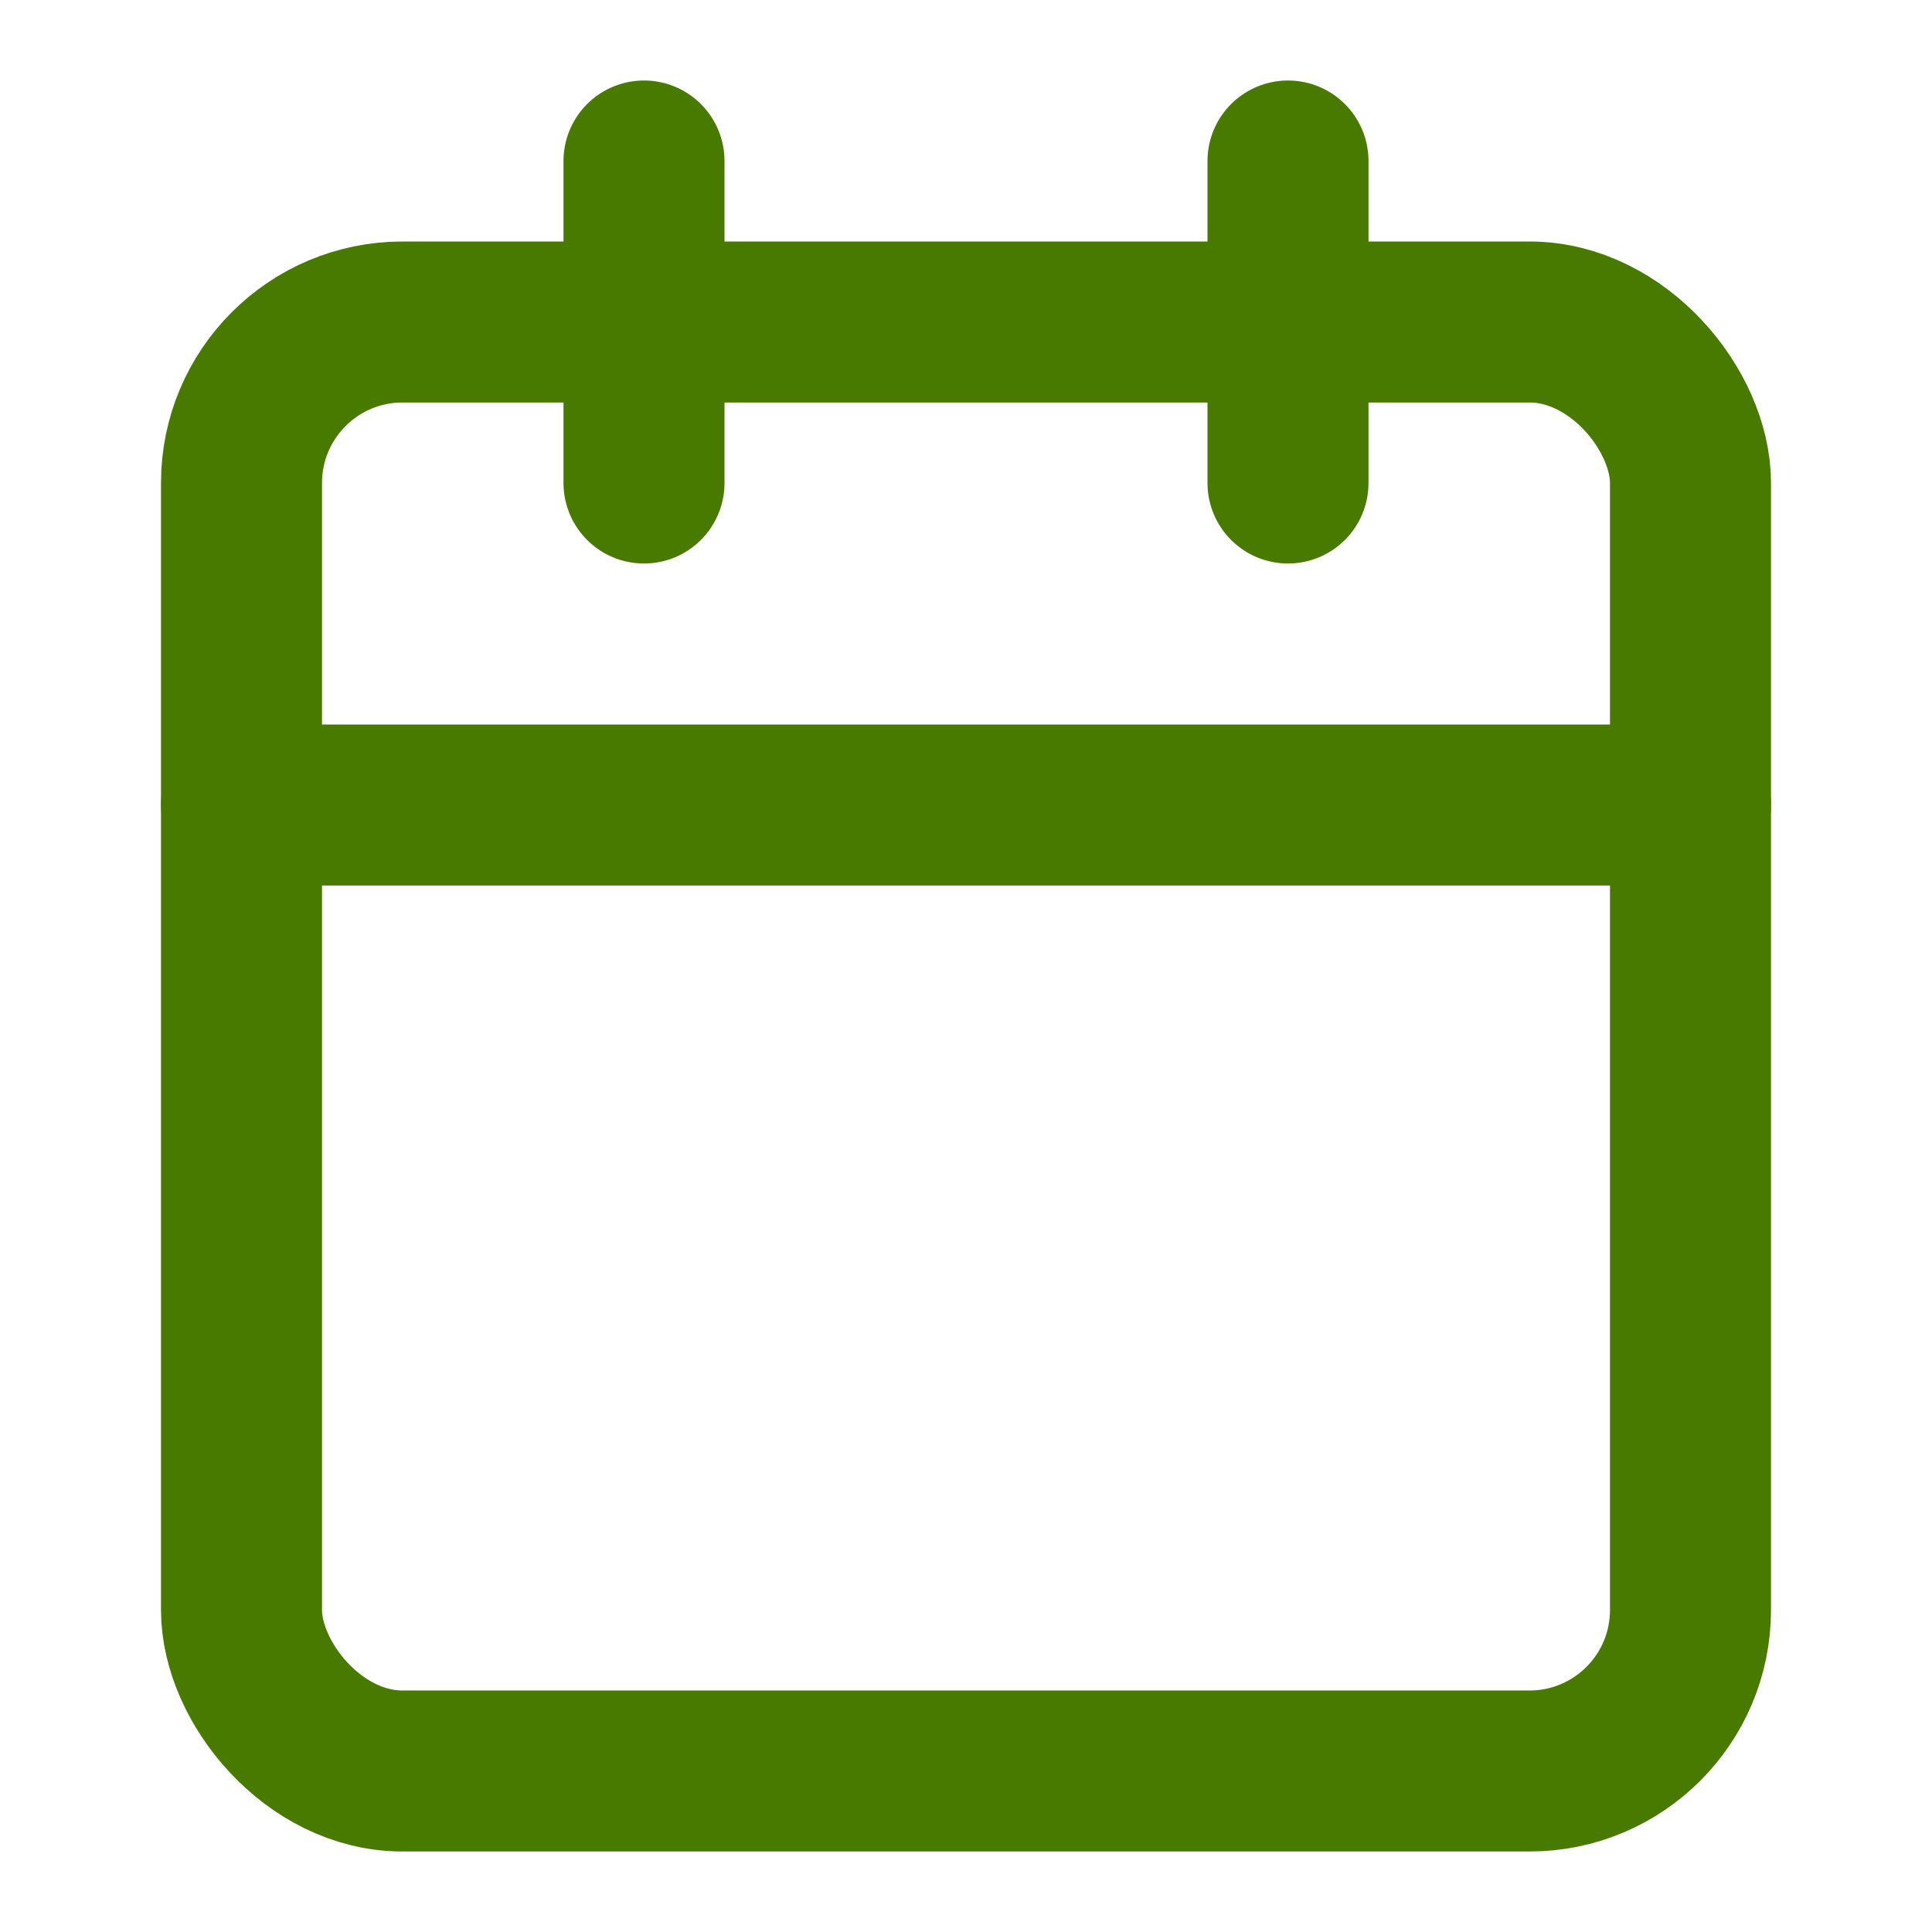
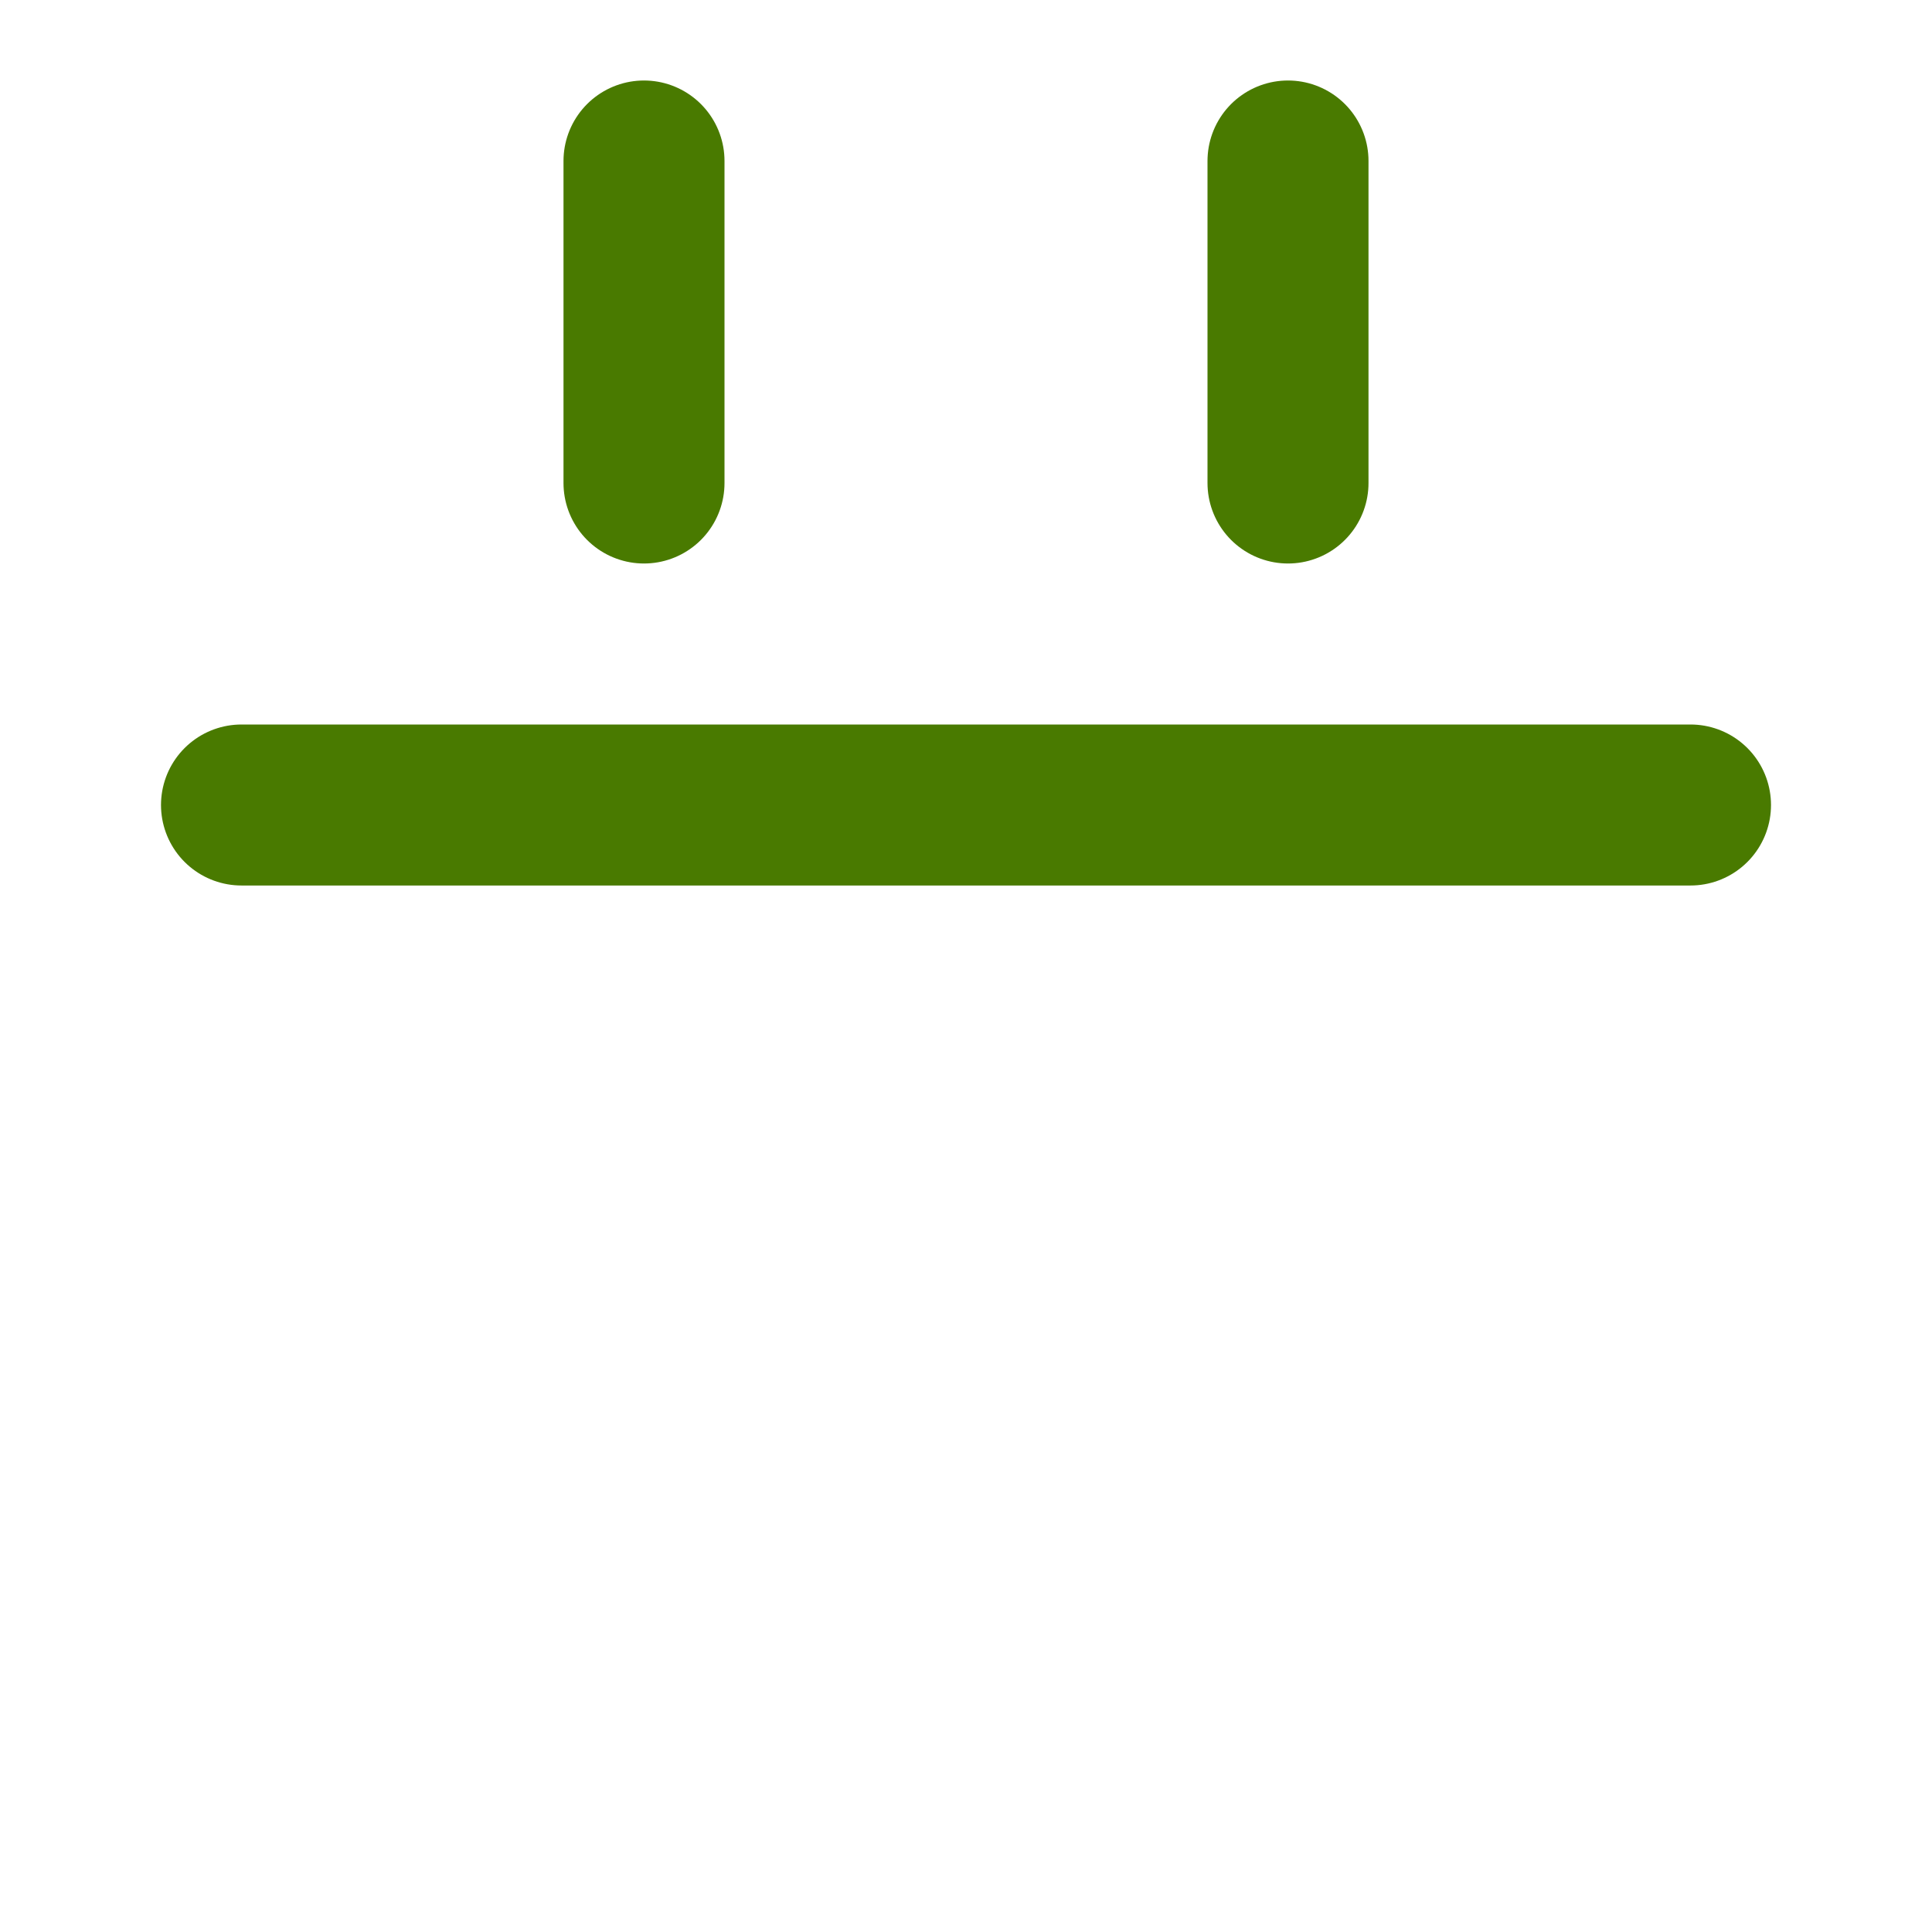
<svg xmlns="http://www.w3.org/2000/svg" width="24" height="24" fill="none" stroke="currentColor" stroke-width="2" stroke-linecap="round" stroke-linejoin="round" class="feather feather-calendar">
-   <rect x="3" y="4" width="18" height="18" rx="2" ry="2" stroke="#497a00" />
  <path stroke="#497a00" d="M16 2v4M8 2v4m-5 4h18" />
</svg>